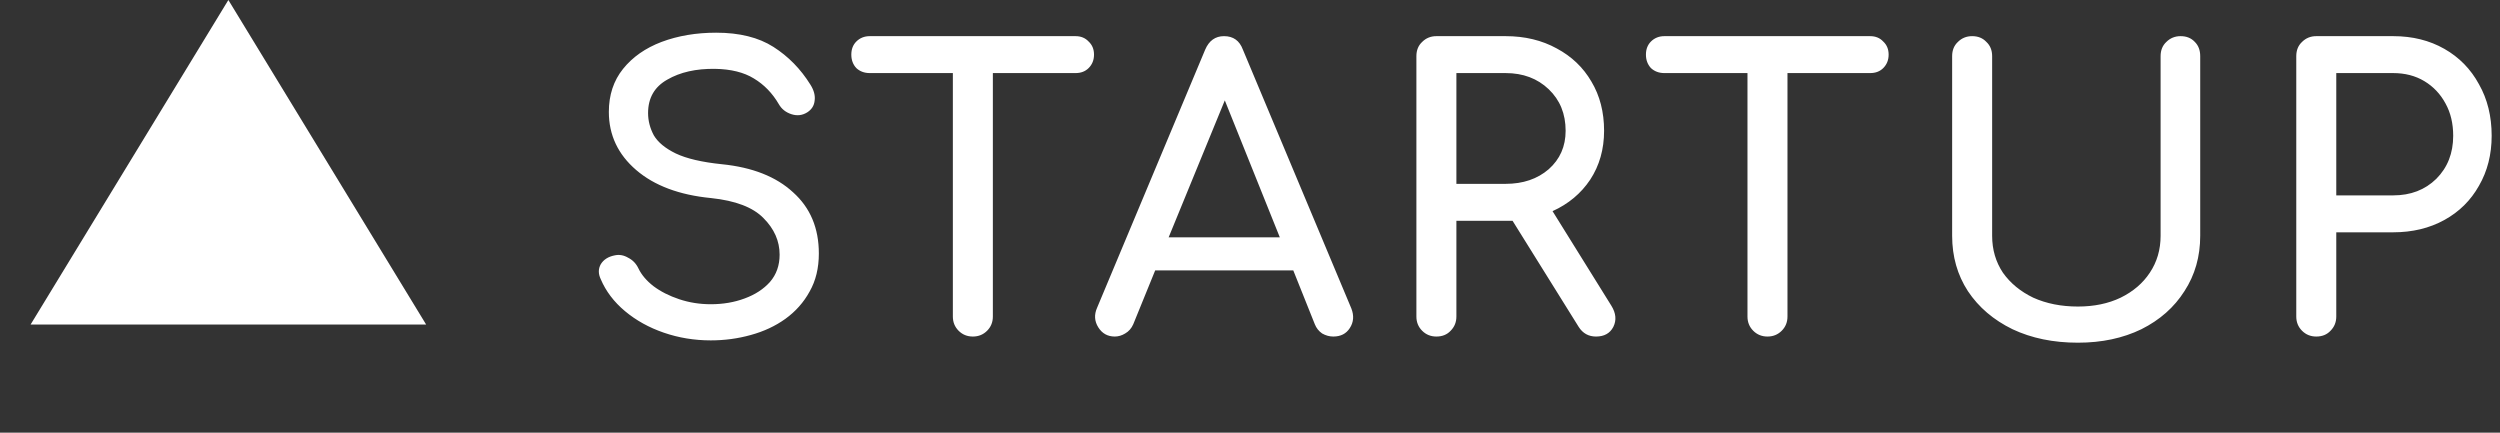
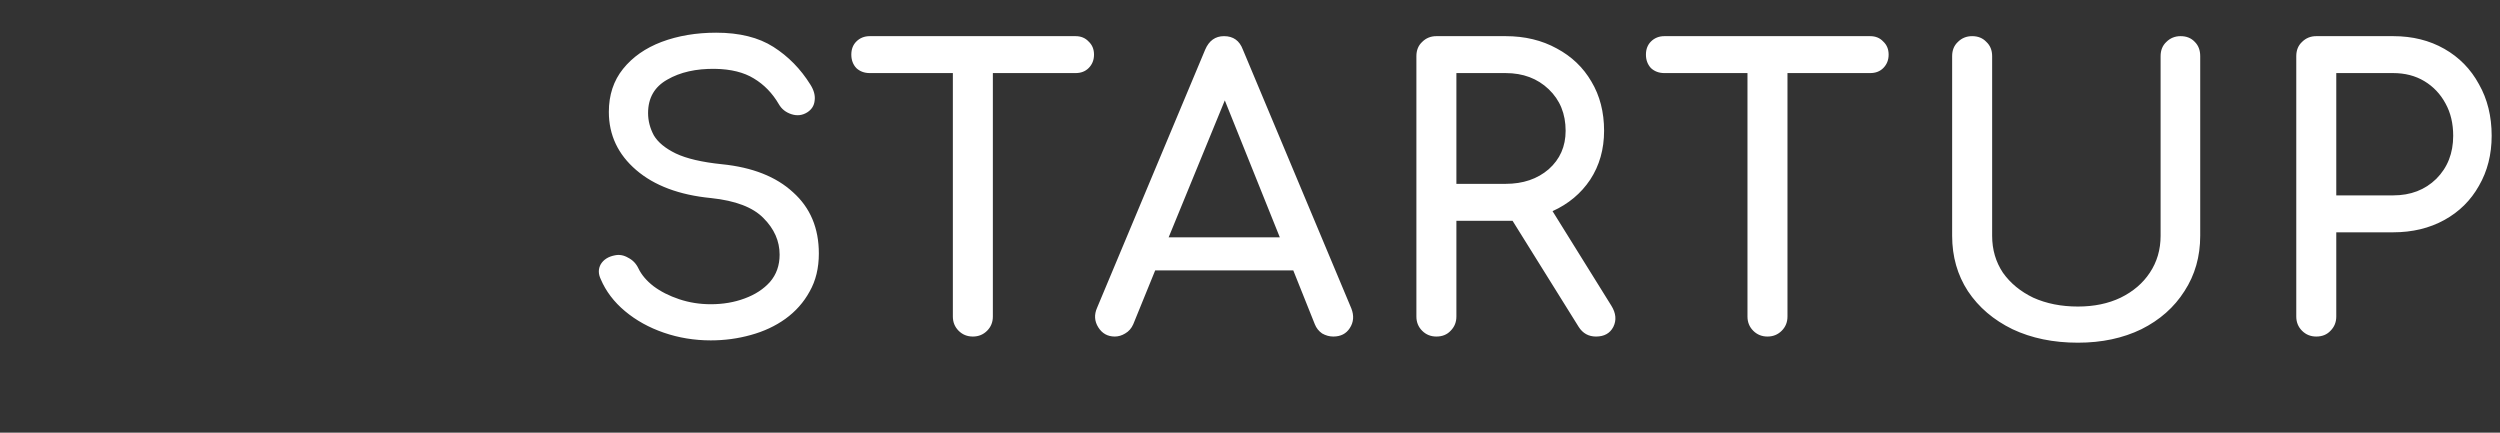
<svg xmlns="http://www.w3.org/2000/svg" width="104" height="18" viewBox="0 0 104 18" fill="none">
  <rect x="0" y="0" width="104" height="18" fill="#333333" stroke="none" />
  <path d="M29.568 14.16C28.885 14.16 28.235 14.053 27.616 13.84C26.997 13.627 26.459 13.328 26 12.944C25.541 12.56 25.205 12.117 24.992 11.616C24.885 11.392 24.885 11.184 24.992 10.992C25.109 10.8 25.301 10.677 25.568 10.624C25.76 10.581 25.947 10.613 26.128 10.72C26.32 10.816 26.464 10.965 26.56 11.168C26.688 11.435 26.896 11.68 27.184 11.904C27.483 12.128 27.84 12.309 28.256 12.448C28.672 12.587 29.109 12.656 29.568 12.656C30.08 12.656 30.549 12.576 30.976 12.416C31.413 12.256 31.765 12.027 32.032 11.728C32.299 11.419 32.432 11.04 32.432 10.592C32.432 10.027 32.208 9.52 31.76 9.072C31.323 8.624 30.597 8.347 29.584 8.24C28.261 8.112 27.221 7.723 26.464 7.072C25.707 6.421 25.328 5.616 25.328 4.656C25.328 3.952 25.525 3.355 25.92 2.864C26.315 2.373 26.848 2 27.52 1.744C28.203 1.488 28.96 1.36 29.792 1.36C30.763 1.36 31.557 1.557 32.176 1.952C32.795 2.347 33.307 2.869 33.712 3.52C33.861 3.755 33.92 3.979 33.888 4.192C33.867 4.395 33.765 4.555 33.584 4.672C33.381 4.8 33.163 4.827 32.928 4.752C32.693 4.677 32.517 4.539 32.4 4.336C32.133 3.877 31.787 3.52 31.36 3.264C30.944 3.008 30.405 2.875 29.744 2.864C28.955 2.853 28.293 3.003 27.76 3.312C27.227 3.611 26.96 4.075 26.96 4.704C26.96 5.024 27.04 5.333 27.2 5.632C27.371 5.92 27.675 6.171 28.112 6.384C28.56 6.597 29.2 6.747 30.032 6.832C31.301 6.96 32.288 7.349 32.992 8C33.707 8.64 34.064 9.488 34.064 10.544C34.064 11.152 33.936 11.68 33.68 12.128C33.435 12.576 33.099 12.955 32.672 13.264C32.256 13.563 31.776 13.787 31.232 13.936C30.699 14.085 30.144 14.16 29.568 14.16ZM40.471 14C40.236 14 40.039 13.92 39.879 13.76C39.719 13.6 39.639 13.403 39.639 13.168V3.04H36.183C35.959 3.04 35.772 2.971 35.623 2.832C35.484 2.683 35.415 2.496 35.415 2.272C35.415 2.048 35.484 1.867 35.623 1.728C35.772 1.579 35.959 1.504 36.183 1.504H44.743C44.967 1.504 45.148 1.579 45.287 1.728C45.436 1.867 45.511 2.048 45.511 2.272C45.511 2.496 45.436 2.683 45.287 2.832C45.148 2.971 44.967 3.04 44.743 3.04H41.303V13.168C41.303 13.403 41.223 13.6 41.063 13.76C40.903 13.92 40.706 14 40.471 14ZM46.376 14C46.077 14 45.848 13.872 45.688 13.616C45.528 13.36 45.512 13.088 45.64 12.8L50.136 2.064C50.296 1.691 50.557 1.504 50.92 1.504C51.304 1.504 51.565 1.691 51.704 2.064L56.216 12.832C56.333 13.131 56.312 13.403 56.152 13.648C56.002 13.883 55.773 14 55.464 14C55.304 14 55.149 13.957 55 13.872C54.861 13.776 54.76 13.648 54.696 13.488L53.8 11.248H48.056L47.144 13.488C47.069 13.659 46.957 13.787 46.808 13.872C46.669 13.957 46.525 14 46.376 14ZM48.616 9.872H53.24L50.952 4.176L48.616 9.872ZM59.754 14C59.519 14 59.322 13.92 59.162 13.76C59.002 13.6 58.922 13.403 58.922 13.168V2.336C58.922 2.091 59.002 1.893 59.162 1.744C59.322 1.584 59.519 1.504 59.754 1.504H62.634C63.434 1.504 64.143 1.675 64.762 2.016C65.38 2.347 65.861 2.805 66.202 3.392C66.554 3.979 66.73 4.661 66.73 5.44C66.73 6.208 66.538 6.885 66.154 7.472C65.77 8.048 65.247 8.485 64.586 8.784L67.034 12.72C67.226 13.029 67.252 13.323 67.114 13.6C66.975 13.867 66.735 14 66.394 14C66.085 14 65.844 13.867 65.674 13.6L62.922 9.184C62.826 9.184 62.73 9.184 62.634 9.184H60.586V13.168C60.586 13.403 60.506 13.6 60.346 13.76C60.197 13.92 59.999 14 59.754 14ZM60.586 7.648H62.634C63.359 7.648 63.956 7.445 64.426 7.04C64.895 6.624 65.13 6.091 65.13 5.44C65.13 4.736 64.895 4.16 64.426 3.712C63.956 3.264 63.359 3.04 62.634 3.04H60.586V7.648ZM73.527 14C73.293 14 73.095 13.92 72.935 13.76C72.775 13.6 72.695 13.403 72.695 13.168V3.04H69.239C69.015 3.04 68.829 2.971 68.679 2.832C68.541 2.683 68.471 2.496 68.471 2.272C68.471 2.048 68.541 1.867 68.679 1.728C68.829 1.579 69.015 1.504 69.239 1.504H77.799C78.023 1.504 78.205 1.579 78.343 1.728C78.493 1.867 78.567 2.048 78.567 2.272C78.567 2.496 78.493 2.683 78.343 2.832C78.205 2.971 78.023 3.04 77.799 3.04H74.359V13.168C74.359 13.403 74.279 13.6 74.119 13.76C73.959 13.92 73.762 14 73.527 14ZM86.441 14.256C85.417 14.256 84.511 14.069 83.721 13.696C82.932 13.312 82.313 12.784 81.865 12.112C81.428 11.44 81.209 10.672 81.209 9.808V2.336C81.209 2.091 81.289 1.893 81.449 1.744C81.609 1.584 81.807 1.504 82.041 1.504C82.287 1.504 82.484 1.584 82.633 1.744C82.793 1.893 82.873 2.091 82.873 2.336V9.808C82.873 10.384 83.023 10.896 83.321 11.344C83.631 11.781 84.052 12.128 84.585 12.384C85.129 12.629 85.748 12.752 86.441 12.752C87.113 12.752 87.705 12.629 88.217 12.384C88.74 12.128 89.145 11.781 89.433 11.344C89.732 10.896 89.881 10.384 89.881 9.808V2.336C89.881 2.091 89.961 1.893 90.121 1.744C90.281 1.584 90.479 1.504 90.713 1.504C90.959 1.504 91.156 1.584 91.305 1.744C91.455 1.893 91.529 2.091 91.529 2.336V9.808C91.529 10.672 91.311 11.44 90.873 12.112C90.447 12.784 89.849 13.312 89.081 13.696C88.313 14.069 87.433 14.256 86.441 14.256ZM96.357 14C96.122 14 95.925 13.92 95.765 13.76C95.605 13.6 95.525 13.403 95.525 13.168V2.336C95.525 2.091 95.605 1.893 95.765 1.744C95.925 1.584 96.122 1.504 96.357 1.504H99.557C100.357 1.504 101.066 1.68 101.685 2.032C102.304 2.384 102.784 2.875 103.125 3.504C103.477 4.123 103.653 4.837 103.653 5.648C103.653 6.427 103.477 7.12 103.125 7.728C102.784 8.336 102.304 8.811 101.685 9.152C101.066 9.493 100.357 9.664 99.557 9.664H97.189V13.168C97.189 13.403 97.109 13.6 96.949 13.76C96.8 13.92 96.602 14 96.357 14ZM97.189 8.128H99.557C100.282 8.128 100.88 7.899 101.349 7.44C101.818 6.971 102.053 6.373 102.053 5.648C102.053 5.136 101.946 4.688 101.733 4.304C101.52 3.909 101.226 3.6 100.853 3.376C100.48 3.152 100.048 3.04 99.557 3.04H97.189V8.128Z" fill="white" />
-   <path d="M9.5 0L17.727 13.5H1.273L9.5 0Z" fill="white" />
</svg>